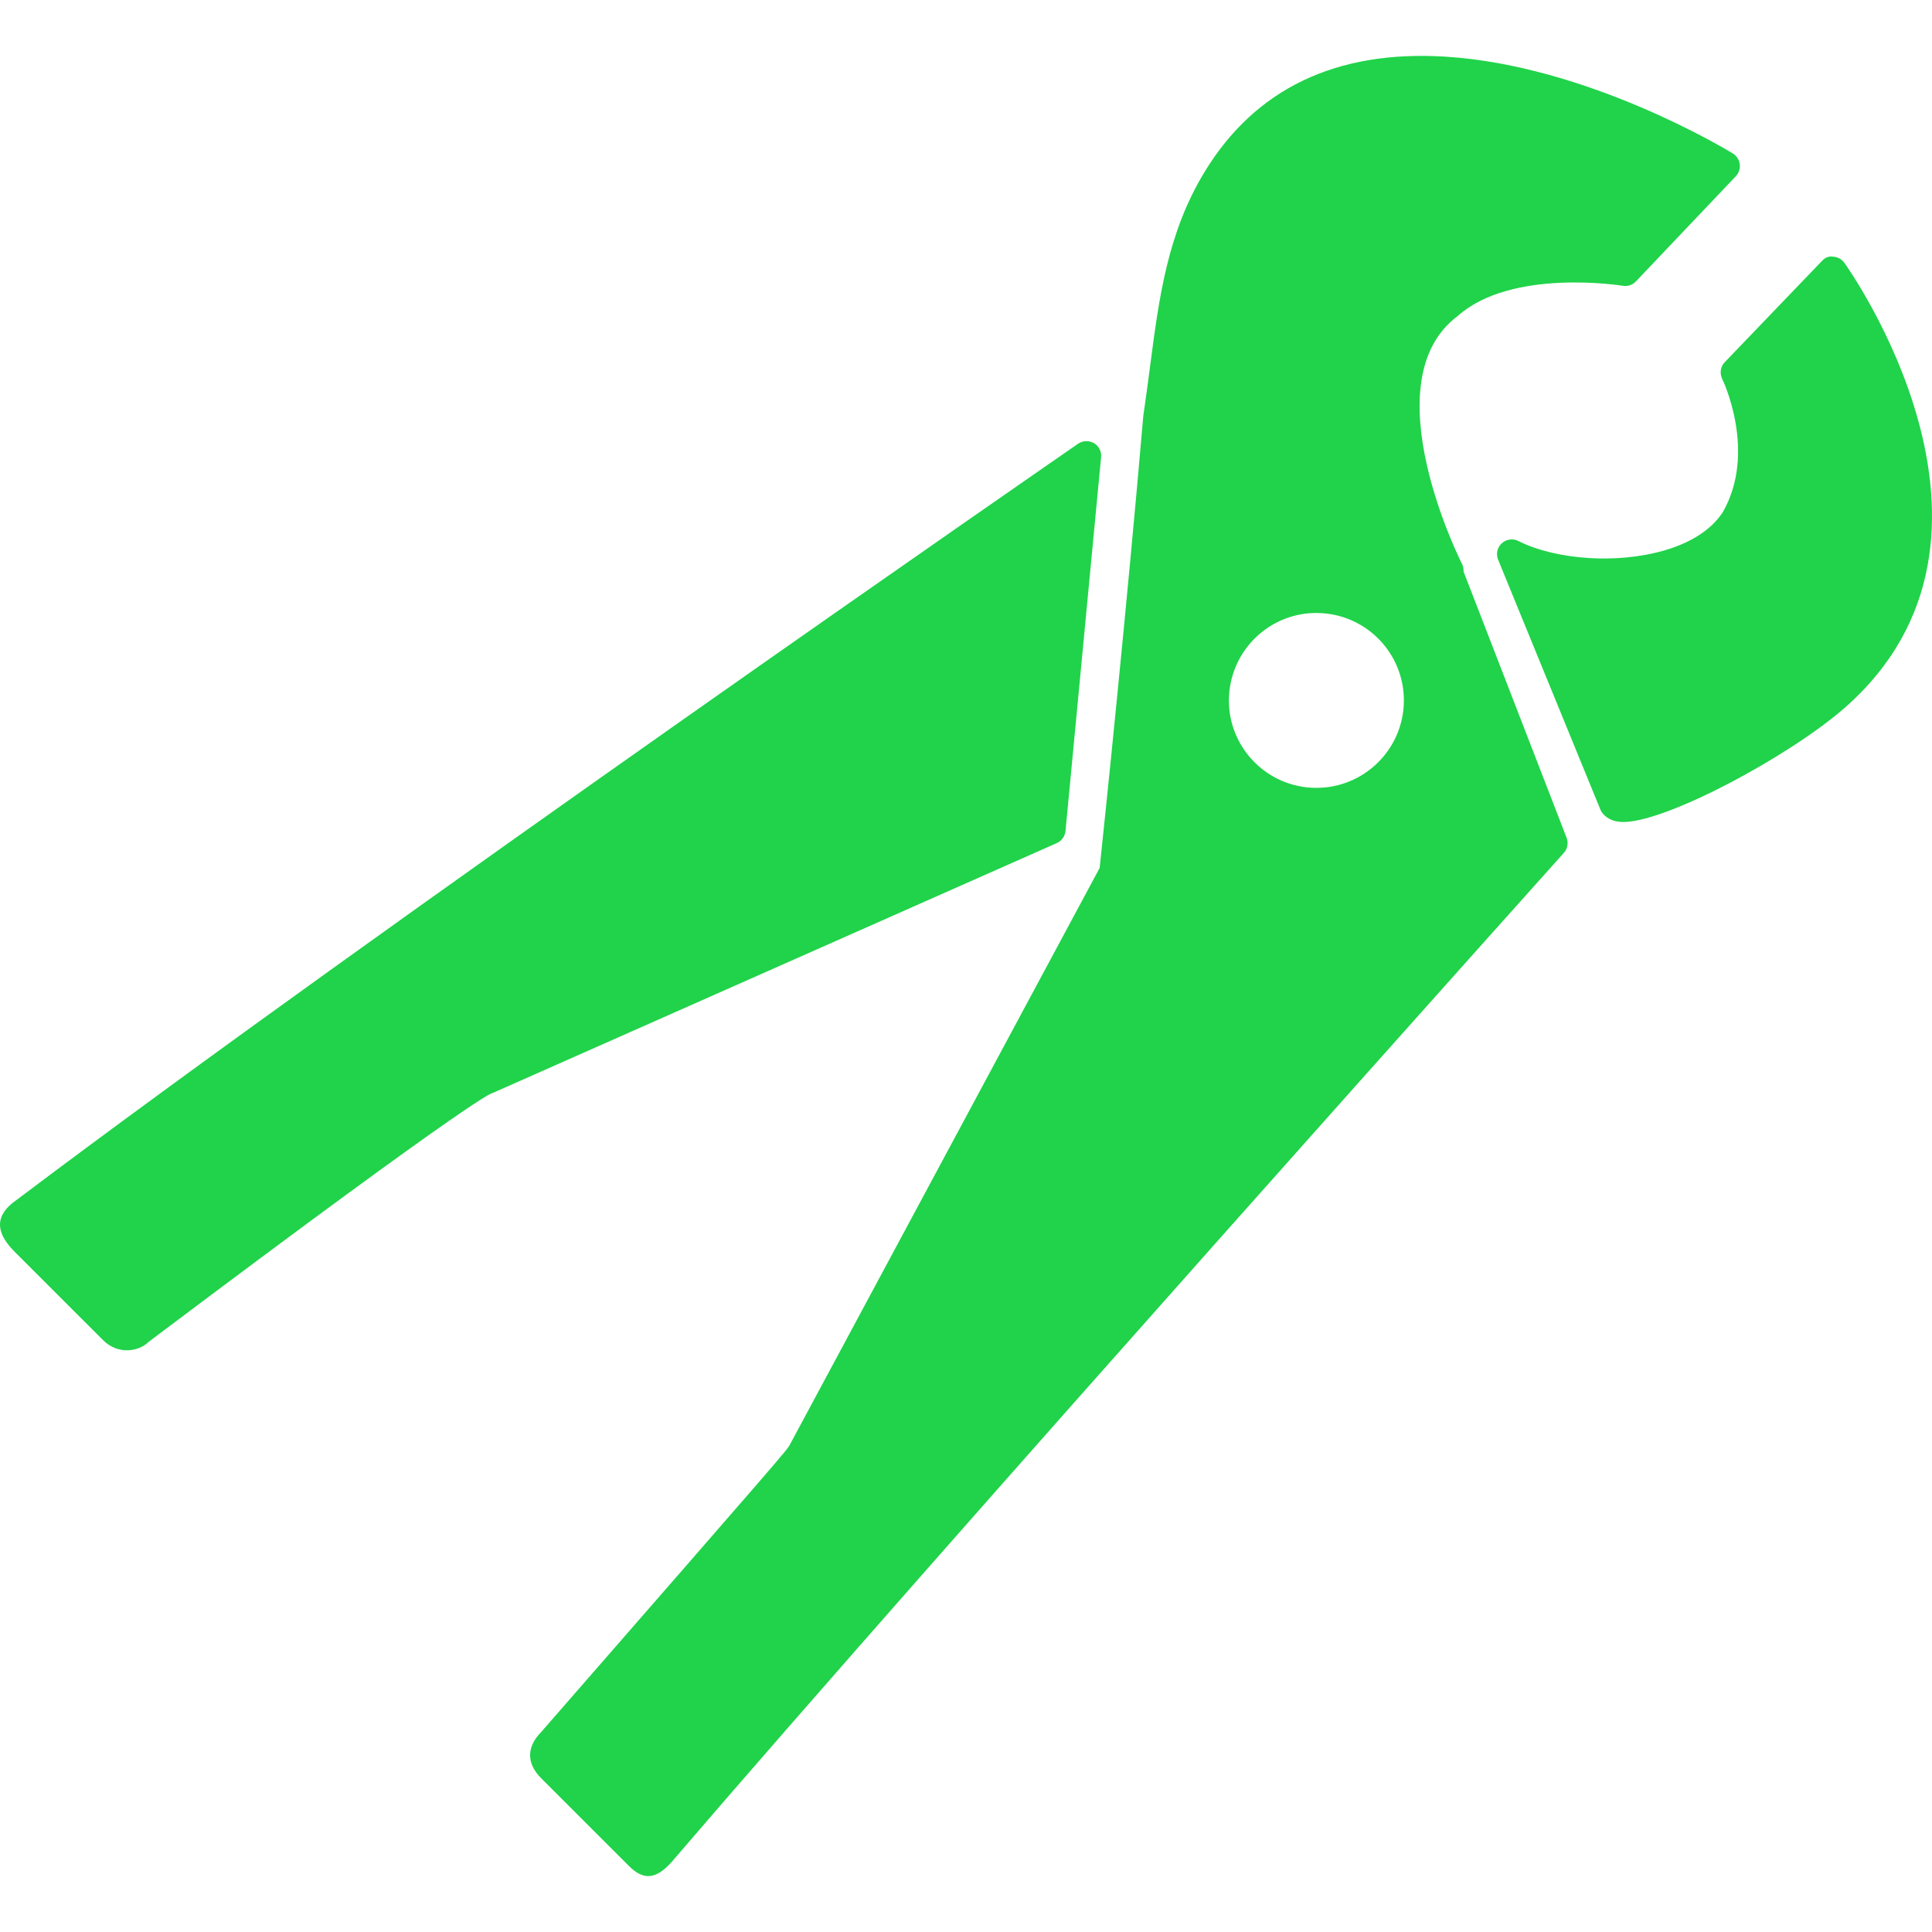
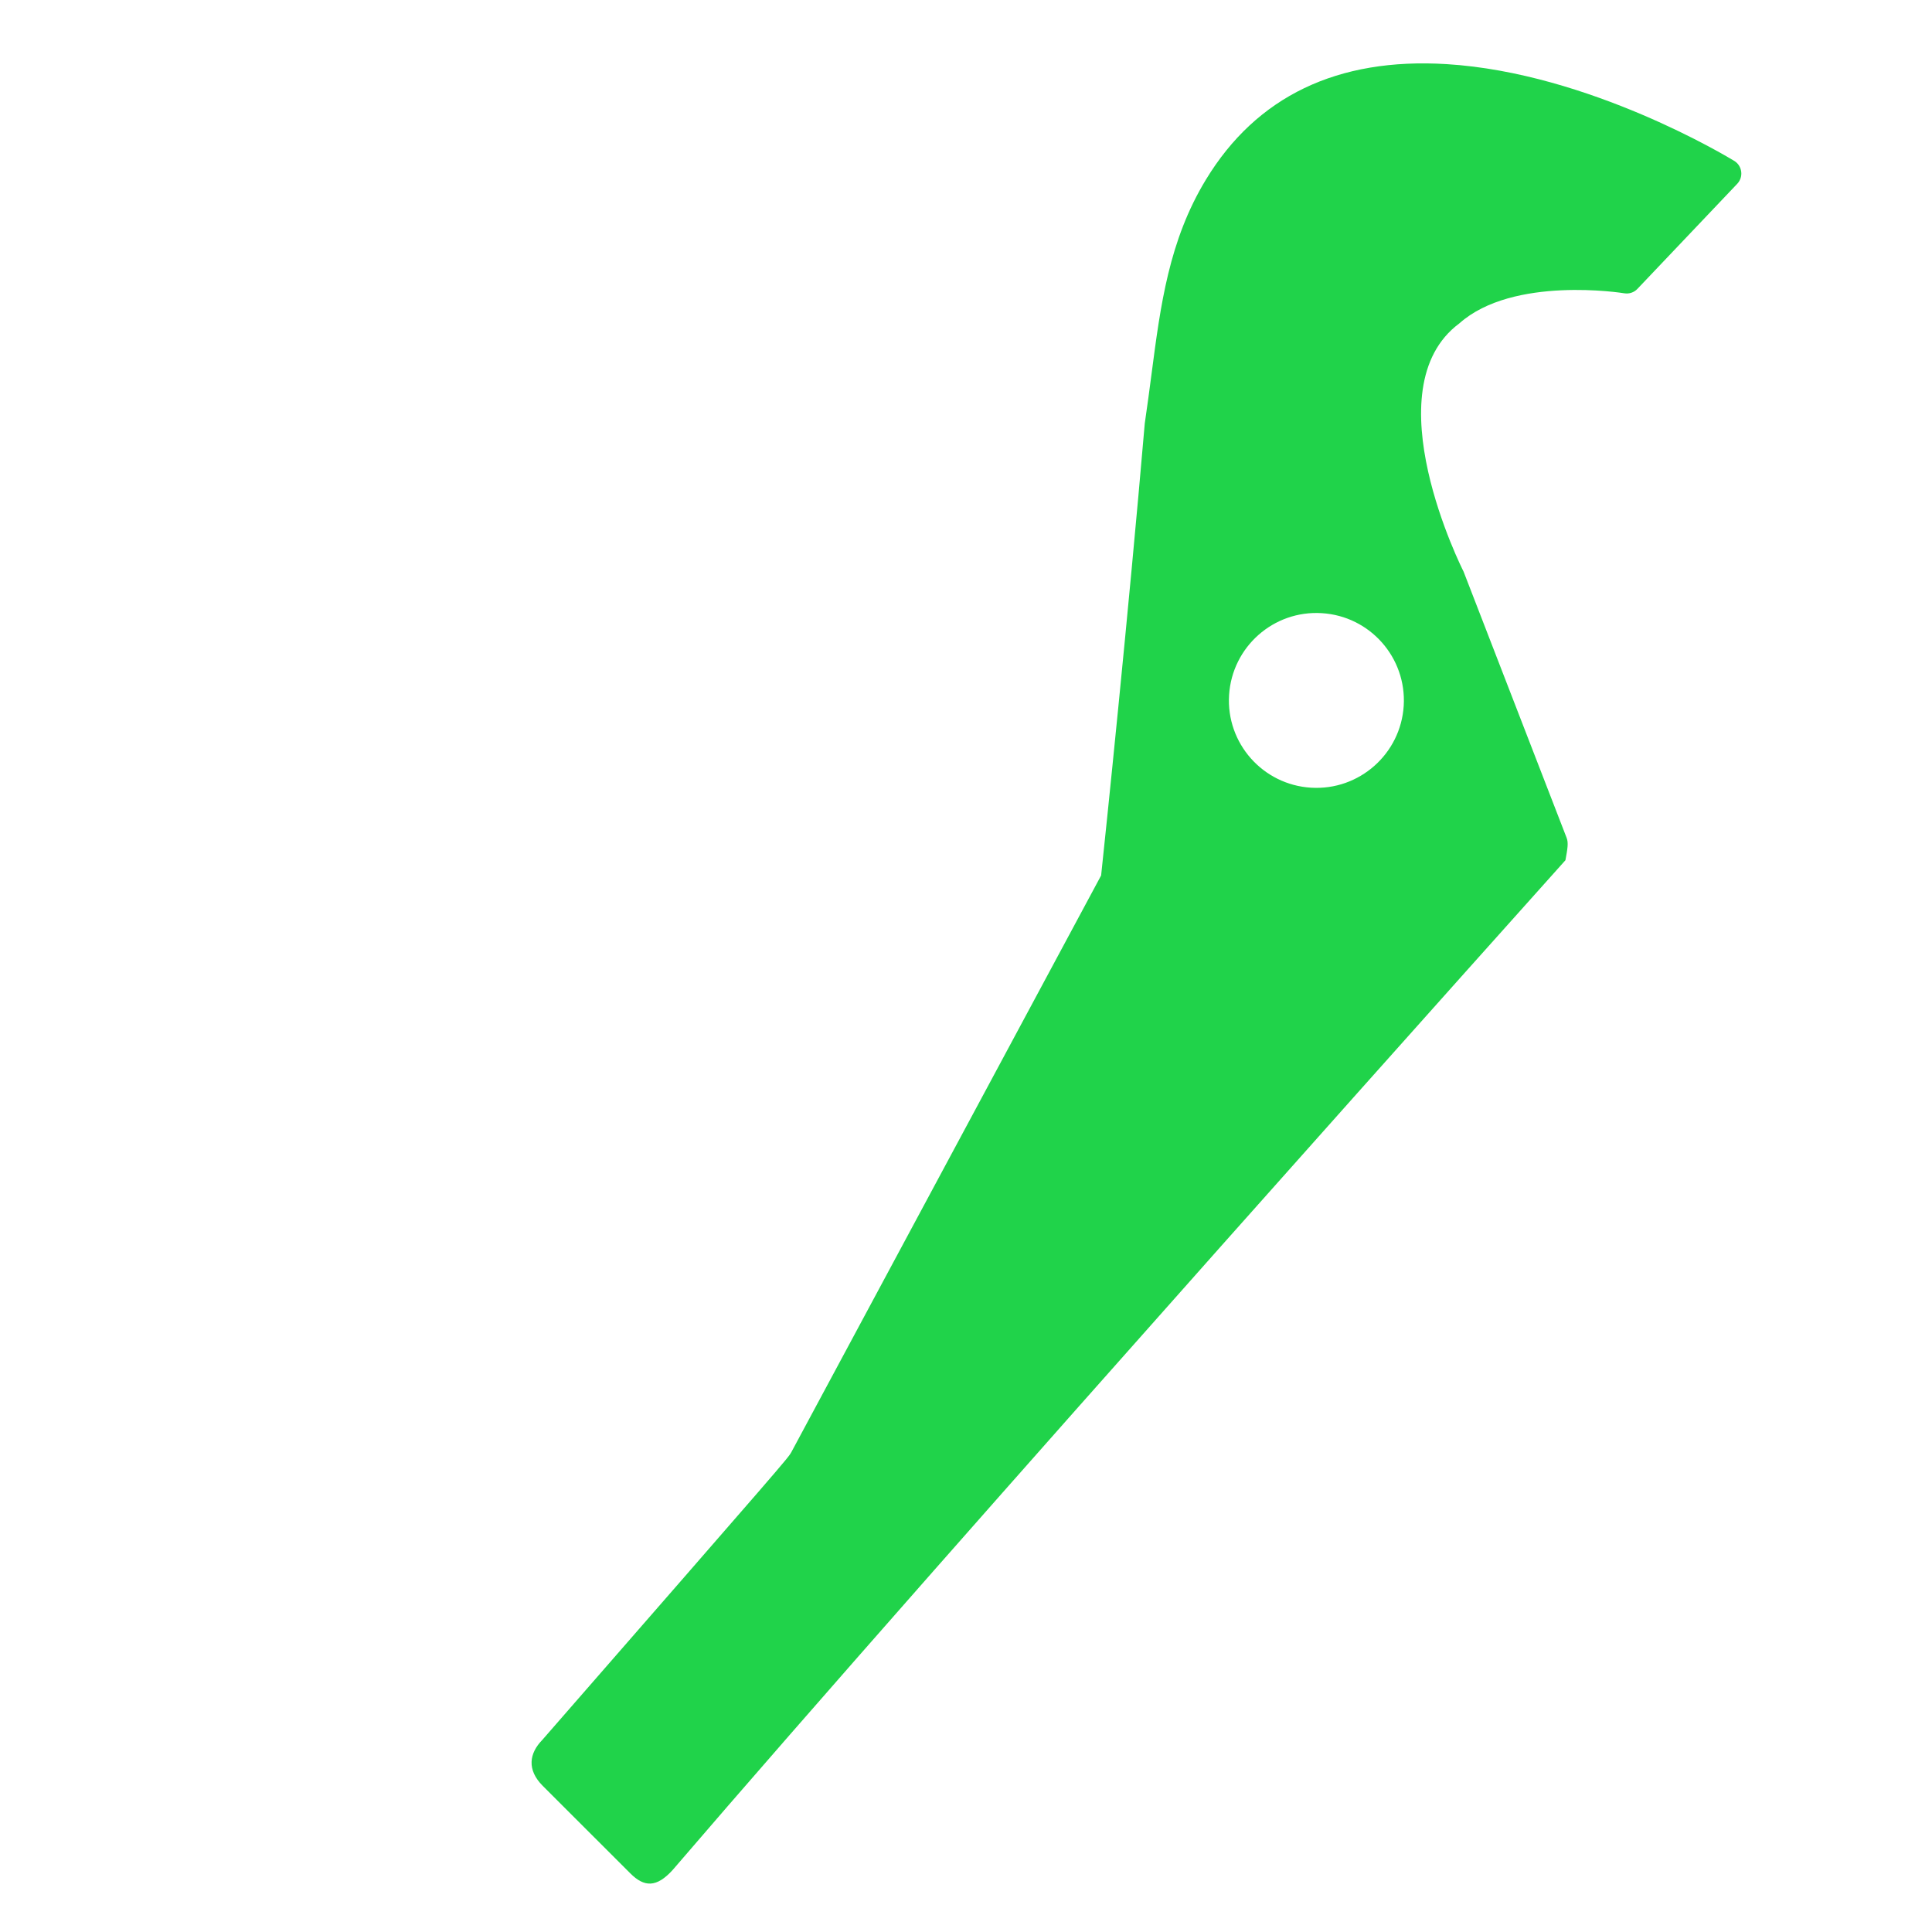
<svg xmlns="http://www.w3.org/2000/svg" version="1.1" id="Capa_1" x="0px" y="0px" width="512px" height="512px" viewBox="0 0 380.723 380.723" style="enable-background:new 0 0 380.723 380.723;" xml:space="preserve">
  <g>
    <g>
-       <path d="M216.98,90.109c0.116-1.115-0.419-2.202-1.383-2.771c-0.976-0.558-2.185-0.535-3.114,0.082   c0,0-139.371,96.336-209.188,149.021c-4.398,3.033-4.166,6.332-0.651,9.992c2.626,2.626,14.773,14.768,17.666,17.66   c2.905,2.905,7.006,2.312,8.993,0.326c66.616-50.135,67.731-49.008,67.731-49.008l111.149-49.24   c0.988-0.406,1.686-1.33,1.789-2.428L216.98,90.109z" data-original="#000000" class="active-path" data-old_color="#20d34a" fill="#20d34a" />
-       <path d="M363.433,51.762c-0.499-0.686-1.302-1.127-2.149-1.174c-1.034-0.18-1.708,0.262-2.301,0.889l-19.089,19.885   c-0.849,0.877-1.046,2.184-0.523,3.294c0.093,0.139,6.948,14.454,0.093,26.328c-4.984,7.518-17.253,9.545-26.246,8.993   c-5.391-0.331-10.364-1.522-14-3.364c-1.069-0.546-2.371-0.372-3.277,0.453c-0.895,0.831-1.185,2.115-0.72,3.23l20.216,49.391   c0.407,0.772,1.487,2.126,4.009,2.283c8.191,0.5,33.288-12.99,44.116-22.523C402.053,105.614,363.829,52.313,363.433,51.762z" data-original="#000000" class="active-path" data-old_color="#20d34a" fill="#20d34a" />
-       <path d="M308.721,165.102l-20.31-52.47c0.022-0.511-0.059-1.022-0.291-1.476c-0.186-0.354-18.183-36.035-0.825-48.909   c10.585-9.435,32.266-5.972,32.498-5.926c0.953,0.151,1.917-0.157,2.579-0.86l19.694-20.733c0.592-0.633,0.883-1.51,0.767-2.382   s-0.604-1.638-1.348-2.103c-1.162-0.691-28.571-17.358-56.723-19.083c-21.495-1.313-37.447,6.35-47.416,22.767   c-7.285,11.997-8.935,24.725-10.7,38.191c-0.407,3.143-0.837,6.355-1.348,9.853c-3.195,37.371-7.785,81.487-8.599,89.069   l-61.044,113.642c-0.691,1.231-0.691,1.231-49.066,56.699c-2.603,2.661-3.09,5.902,0.082,9.074   c2.213,2.208,14.482,14.477,17.242,17.23c2.759,2.765,5.176,2.835,8.354-0.663c54.276-63.252,175.93-198.981,175.93-198.981   C308.907,167.24,309.104,166.089,308.721,165.102z M258.354,155.226c-9.504-0.581-16.742-8.761-16.15-18.253   c0.593-9.492,8.761-16.736,18.265-16.144c9.504,0.581,16.731,8.755,16.15,18.253C276.026,148.574,267.846,155.807,258.354,155.226z   " data-original="#000000" class="active-path" data-old_color="#20d34a" fill="#20d34a" />
+       <path d="M308.721,165.102l-20.31-52.47c-0.186-0.354-18.183-36.035-0.825-48.909   c10.585-9.435,32.266-5.972,32.498-5.926c0.953,0.151,1.917-0.157,2.579-0.86l19.694-20.733c0.592-0.633,0.883-1.51,0.767-2.382   s-0.604-1.638-1.348-2.103c-1.162-0.691-28.571-17.358-56.723-19.083c-21.495-1.313-37.447,6.35-47.416,22.767   c-7.285,11.997-8.935,24.725-10.7,38.191c-0.407,3.143-0.837,6.355-1.348,9.853c-3.195,37.371-7.785,81.487-8.599,89.069   l-61.044,113.642c-0.691,1.231-0.691,1.231-49.066,56.699c-2.603,2.661-3.09,5.902,0.082,9.074   c2.213,2.208,14.482,14.477,17.242,17.23c2.759,2.765,5.176,2.835,8.354-0.663c54.276-63.252,175.93-198.981,175.93-198.981   C308.907,167.24,309.104,166.089,308.721,165.102z M258.354,155.226c-9.504-0.581-16.742-8.761-16.15-18.253   c0.593-9.492,8.761-16.736,18.265-16.144c9.504,0.581,16.731,8.755,16.15,18.253C276.026,148.574,267.846,155.807,258.354,155.226z   " data-original="#000000" class="active-path" data-old_color="#20d34a" fill="#20d34a" />
    </g>
  </g>
</svg>